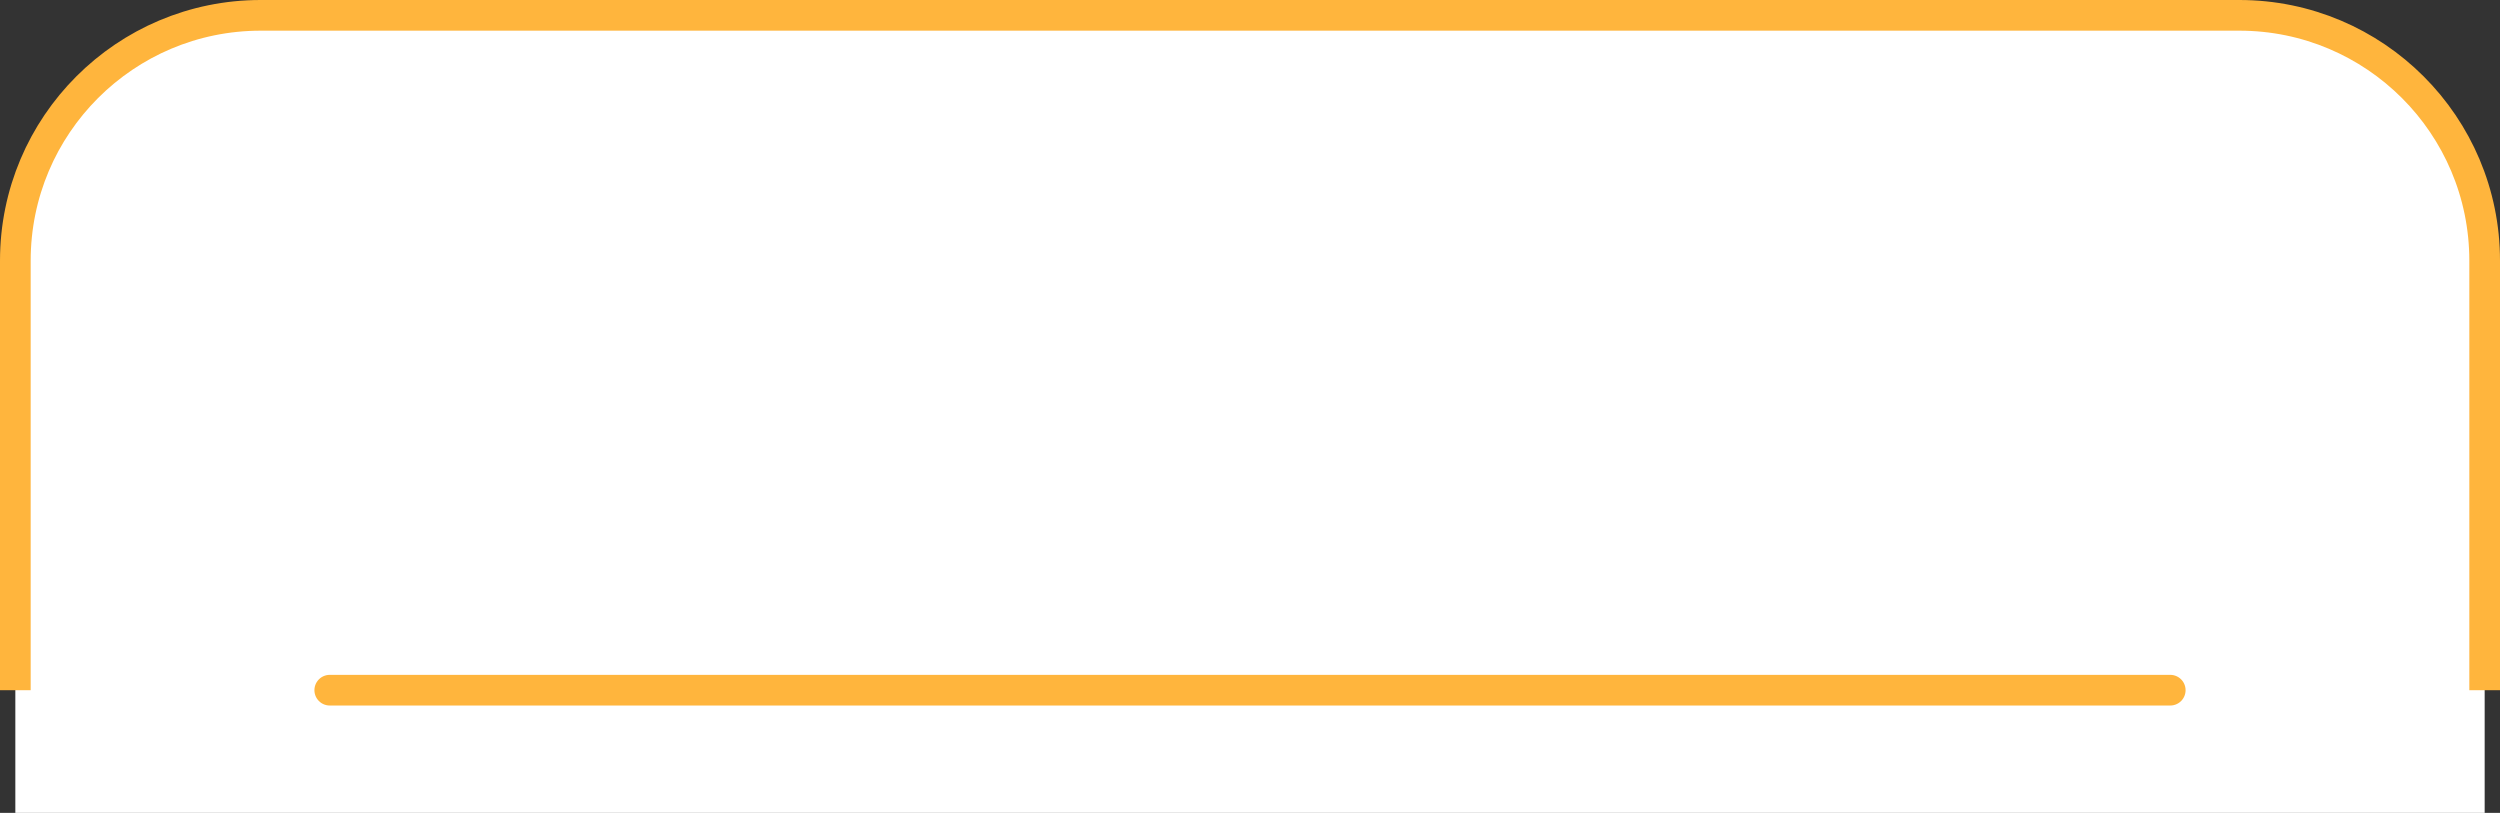
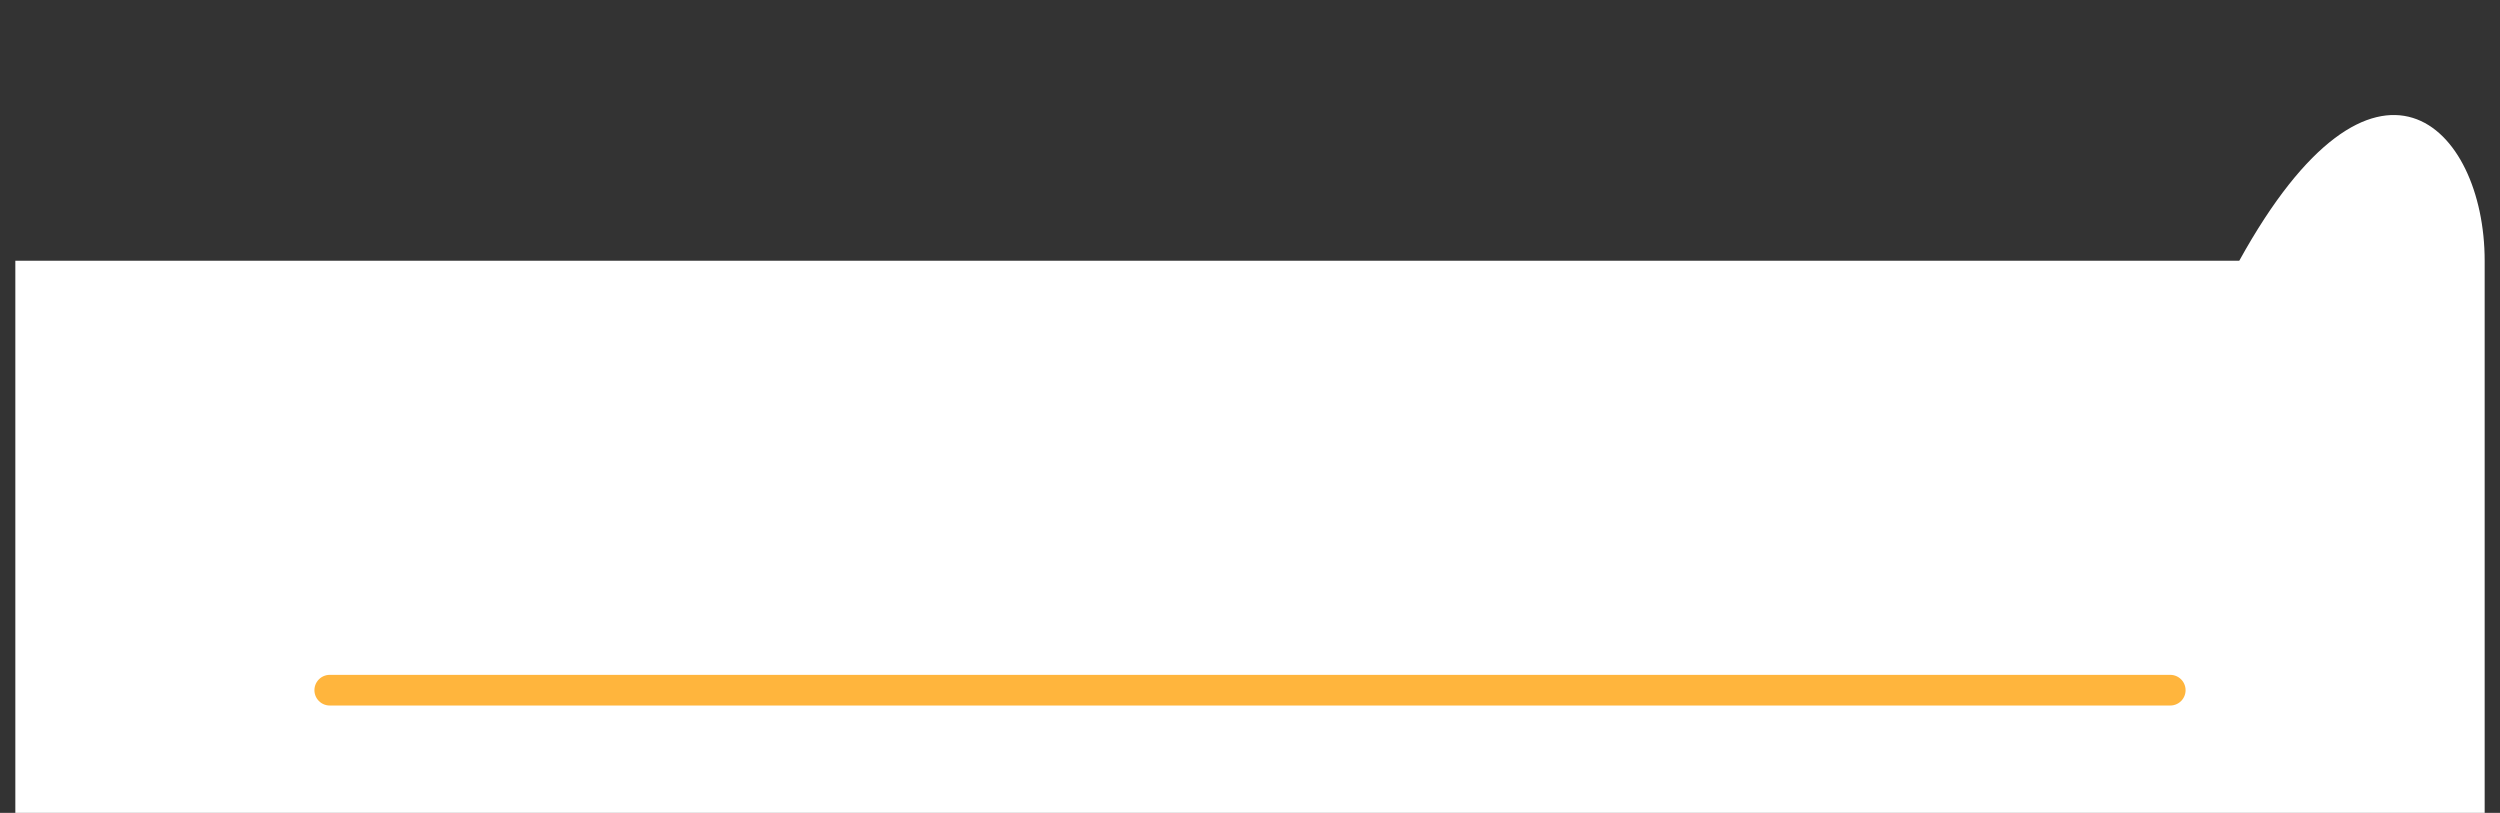
<svg xmlns="http://www.w3.org/2000/svg" width="163" height="53" viewBox="0 0 163 53" fill="none">
  <rect x="0" y="0" width="163" height="53" fill="#333333" stroke="none" />
-   <path d="M1 17C1 8.163 8.163 1 17 1H146C154.837 1 162 8.163 162 17V53H1V17Z" fill="white" />
+   <path d="M1 17H146C154.837 1 162 8.163 162 17V53H1V17Z" fill="white" />
  <path d="M21.5 45H141.5" stroke="#FFB53D" stroke-width="2" stroke-linecap="round" />
-   <path d="M162 45V17C162 8.163 154.837 1 146 1H17C8.163 1 1 8.163 1 17V45" stroke="#FFB53D" stroke-width="2" />
</svg>